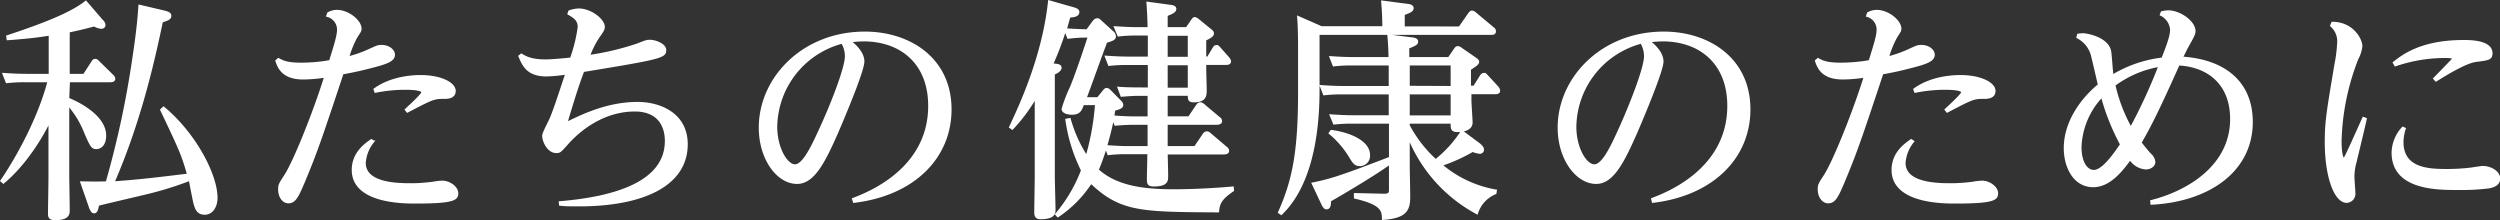
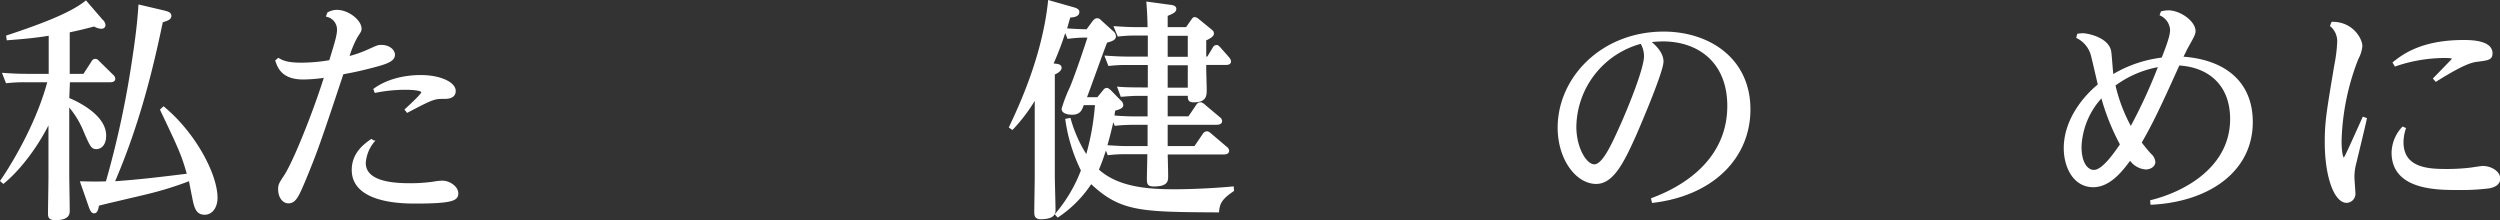
<svg xmlns="http://www.w3.org/2000/svg" viewBox="0 0 534.97 47.12">
  <rect x="0" y="0" width="534.97" height="47.12" fill="#333333" stroke="none" />
  <defs>
    <style>.cls-1{fill:#fff;stroke:#fff;stroke-miterlimit:10;stroke-width:0.4px;}</style>
  </defs>
  <g id="レイヤー_2" data-name="レイヤー 2">
    <g id="下地">
      <path class="cls-1" d="M14.62,21.11c1.1.45,7.9,3.35,7.9,7.9,0,1.95-1,2.7-1.9,2.7s-1.15-.4-2.5-3.55a19.74,19.74,0,0,0-3.5-5.7V37.21c0,1.25.1,6.7.1,7.8,0,.7,0,1.9-2.9,1.9-1.35,0-1.35-.6-1.35-1.3,0-1.2.1-6.55.1-7.6V26c-2.45,5-6.1,10-9.85,13.1l-.46-.4c.56-.8,7.26-10.55,10.11-21.3H5.42a32.72,32.72,0,0,0-4,.2l-.7-1.8c1.45.1,3,.2,5,.2h4.9V7.41c-2.8.5-6.25.8-9,1l-.1-.65c6-2,13.3-4.55,16.85-7.4l3.45,4a1.46,1.46,0,0,1,.55,1c0,.35-.25.6-.7.6a3.34,3.34,0,0,1-1.5-.5c-2.3.6-3.35.85-5.45,1.3V16h3.25l1.75-2.7c.15-.25.3-.5.65-.5s.45.15.7.4l3,2.95a1,1,0,0,1,.4.7c0,.55-.65.55-1,.55h-8.7ZM35,23c6.7,5.55,11.35,14.35,11.35,19.35,0,1.75-.9,3.4-2.55,3.4s-2.05-1.25-2.5-3.65c-.15-.7-.6-3-.7-3.6a71.23,71.23,0,0,1-9.35,2.9c-1.6.4-8.8,2.05-10.25,2.45-.15.85-.3,1.6-.85,1.6-.2,0-.55,0-1-1.35L17.37,39c.55,0,2.95.1,5.45,0a201.79,201.79,0,0,0,5.65-26.2c1-6.5,1.2-9.5,1.35-11.6l5.1,1.2c1,.25,1.55.4,1.55,1s-.6.85-1.8,1.2c-1.45,6.75-4.25,20.35-10.35,34.4,5.9-.4,10.5-1,15.9-1.65-1.2-4.35-2-5.95-5.75-13.85Z" />
      <path class="cls-1" d="M70.22,2.81a4,4,0,0,1,1.85-.5c2.5,0,5.1,2.2,5.1,3.8,0,.5-.1.6-.85,1.75a21,21,0,0,0-1.8,4.4,24.66,24.66,0,0,0,4.2-1.45c2-.9,2.15-1,2.9-1,1.65,0,2.7,1,2.7,1.9,0,1.25-1.6,1.8-4.45,2.55-2.3.6-4,1-6.55,1.45-5,15.05-5.65,16.85-8.15,22.9-1.4,3.3-2,4.7-3.45,4.7-1.15,0-2-1.2-2-2.8,0-.95.15-1.2,1.2-2.8,2.2-3.35,6.6-14.65,8.65-21.3a31.59,31.59,0,0,1-4.7.4c-4.5,0-5.3-2.5-5.75-3.8l.45-.4c.8.45,1.75,1,4.8,1a35.88,35.88,0,0,0,6.25-.55c1.15-3.75,1.7-5.45,1.7-6.75A3,3,0,0,0,70,3.41Zm9.7,27.45a8.13,8.13,0,0,0-1.85,4.6c0,4.55,7.25,4.55,10.1,4.55a35.71,35.71,0,0,0,4.65-.35,10.54,10.54,0,0,1,1.85-.2c1.5,0,3.2,1.2,3.2,2.5s-.75,2-8.9,2c-2.65,0-13.5,0-13.5-7,0-3.6,2.65-5.45,4-6.4Zm.2-11.15c3.9-2.85,9-2.85,9.9-2.85,4.3,0,7.3,1.55,7.3,3.2,0,1.45-1.55,1.5-2.15,1.5-2.25,0-2.4,0-8,2.95l-.35-.45c.7-.65,3.55-3.25,3.55-3.7,0-.75-3.05-.75-3.85-.75a33.1,33.1,0,0,0-6.2.65Z" />
-       <path class="cls-1" d="M119.77,43.26c12-1,22.7-4.3,22.7-13.1,0-3.25-1.6-6.5-6.65-6.5-5.5,0-10.55,2.85-14.25,6.9-1.6,1.8-1.75,2-2.5,2-1.85,0-2.85-2.4-2.85-3.5,0-.65,1.45-3.25,1.65-3.8.95-2.3,2.25-6.4,3.3-9.5a33.27,33.27,0,0,1-4.25.4c-4.1,0-5-2.25-5.8-4.15l.45-.35c.75.45,1.9,1.25,5.15,1.25,1.4,0,4-.25,5.45-.4a32.69,32.69,0,0,0,1.65-6.7c0-1.55-.9-2.1-2.2-2.85l.2-.55a6.87,6.87,0,0,1,2-.4c2.65,0,5.4,2.25,5.4,3.7,0,.55-.1.75-1.15,2.25a18.59,18.59,0,0,0-2,4,58.36,58.36,0,0,0,10.3-2.45c1.9-.75,2.1-.8,2.65-.8,1.35,0,3.35.85,3.35,2,0,1.5-.75,1.75-17.55,4.5-1.3,3.45-2.1,6.1-3.6,11.1,3.25-1.6,8.75-4.3,15.2-4.3,4.9,0,10.55,2.4,10.55,8.85,0,9-9.8,13.1-23,13.1-2,0-3.15,0-4.15-.15Z" />
-       <path class="cls-1" d="M182.52,42.56c2.9-1.1,16.3-6.15,16.3-19.9,0-9.3-6.2-14-14-14a24.6,24.6,0,0,0-2.85.2c.65.5,2.8,2.25,2.8,4.3s-4.4,12.4-5.65,15.3c-2.75,6.2-5,10.7-8.55,10.7-4.2,0-8-5.15-8-11.85,0-10.6,9.25-20.35,22.5-20.35,9.55,0,18.35,5.55,18.35,16.45,0,10.4-8,18.3-20.7,19.8Zm-16.4-15.45c0,4.55,2.2,8.25,4,8.25s3.75-4.1,5.7-8.45C177.47,23.36,181,14.76,181,12a5.71,5.71,0,0,0-.8-2.85A18.89,18.89,0,0,0,166.12,27.11Z" />
      <path class="cls-1" d="M236.17,19.46c.2-.25.4-.45.65-.45s.55.25.8.5l2.1,2.15a1.18,1.18,0,0,1,.45.8c0,.45-.35.7-1.7,1.05a13.15,13.15,0,0,0-.2,1.4c.75.05,2.55.2,4.7.2h2.8v-4.8h-1.9c-1.35,0-2,.05-3.9.2l-.65-1.75q1.58.15,5,.15h1.5v-5.2h-4.55a30.4,30.4,0,0,0-3.95.2l-.7-1.8c1.55.1,3.05.2,5.05.2h4.15V7.41h-2.6a29.7,29.7,0,0,0-3.9.2l-.75-1.8c1.55.1,3,.2,5,.2h2.2c0-.35-.05-3-.25-5.45l4.75.65c.55.05,1.25.15,1.25.7s-.6.85-1.85,1.35V6h4.25l1.15-1.65c.2-.3.35-.5.6-.5a1.57,1.57,0,0,1,.75.4l2.7,2.2c.3.25.45.4.45.75,0,.5-.95,1-1.65,1.3v3.8h.55l1.15-1.9c.2-.35.35-.55.65-.55a1.09,1.09,0,0,1,.7.4l1.9,2.15c.25.35.35.5.35.75,0,.55-.65.55-1.05.55h-4.25v1.15c0,.7.1,3.7.1,4.3,0,1.25,0,2.55-2.55,2.55-1.1,0-1.1-.45-1.1-1.4h-4.7v4.8h4.75l1.65-2.45c.3-.45.5-.55.7-.55a1.48,1.48,0,0,1,1,.5l3.1,2.6a1,1,0,0,1,.45.7c0,.6-.8.6-1,.6H249.67v4.95h6.05l1.8-2.65a.94.94,0,0,1,.7-.5c.35,0,.55.2.85.45l3.35,2.85a.86.86,0,0,1,.4.65c0,.6-.7.6-1,.6H249.67c.1,3.9.1,4.35.1,4.85,0,.95,0,2-2.85,2-1.1,0-1.3-.3-1.3-1.3s.1-4.8.1-5.6h-4.65a29.32,29.32,0,0,0-3.9.2l-.55-1.4a45.77,45.77,0,0,1-1.7,4.75c4.1,3.75,10.25,4.35,16.25,4.35,4.9,0,10.05-.35,12.65-.6l.05.65c-2.65,1.8-3.05,2.8-3.2,4.5-16.5-.1-20.85-.1-27.2-6.15a25,25,0,0,1-7.1,7.2l-.4-.45a31.78,31.78,0,0,0,5.55-9.4,35.29,35.29,0,0,1-3.35-10.85l.75-.15a28.67,28.67,0,0,0,3.6,8,53.59,53.59,0,0,0,2-11.15h-2.75c-.45,1.25-.75,2.05-2.4,2.05-.7,0-2-.2-2-1.05a31.4,31.4,0,0,1,1.7-4.45c1-2.25,3.3-9.1,3.9-11a28.76,28.76,0,0,0-4.4.25l-.65-1.6a66,66,0,0,1-2.75,7.25l.9.1c.25.05.9.1.9.65s-.8,1.05-1.45,1.3V37.66c0,1.15.15,6.2.15,7.25,0,.7-.1,1.8-3,1.8-1.15,0-1.15-.75-1.15-1.4,0-1,.1-6.35.1-7.45v-17a35.93,35.93,0,0,1-5,6.7l-.5-.35c2.1-4.45,7.1-15.1,8.35-26.95l5.1,1.45c.95.25,1.2.5,1.2.85,0,.75-.8.95-1.9,1-.5,1.65-.5,1.85-.8,2.7.75.05,3,.2,4.55.2l1.4-1.9c.15-.15.4-.45.7-.45s.4,0,.75.35L238,6.76a1.37,1.37,0,0,1,.6,1c0,.6-.55.85-1.85,1.2C236,10.81,233,19.26,232.32,21h2.6Zm2,6c-.5,2.45-1.15,4.75-1.45,5.8,2.55.15,3.15.2,4.75.2h4.3V26.51h-3.2a36.82,36.82,0,0,0-3.9.2Zm16.2-18h-4.7v4.9h4.7Zm0,6.3h-4.7v5.2h4.7Z" />
-       <path class="cls-1" d="M312.32,5.86l2.05-2.95c.2-.25.35-.45.6-.45s.5.15.85.45l3.7,3.1a.83.83,0,0,1,.4.65c0,.6-.45.6-.95.6h-36.8v12c0,11.6-2.45,21.25-8,26.55l-.5-.35c3.15-7,4.3-13.3,4.3-25.75v-10c0-1.65-.05-4.5-.2-6.1l5,2.2H296c0-2.5-.15-4.3-.25-5.5L301,1c.5.05,1.3.15,1.3.75s-.7.85-1.9,1.3v2.8Zm3.1,12.7,1.45-2.3c.15-.2.3-.45.65-.45a.93.93,0,0,1,.65.35l2.3,2.5a1.44,1.44,0,0,1,.35.75c0,.55-.6.55-.95.55h-5.2v1.5c0,.75.25,4.1.25,4.75,0,1.35-1.45,1.85-3.05,1.85-1.25,0-1.25-.55-1.25-1.8h-9.15v.6a27.34,27.34,0,0,0,5.75,7.4,25.24,25.24,0,0,0,5.6-6.2l3.7,2.75c.3.25.85.75.85,1.2a.7.7,0,0,1-.75.7,5.62,5.62,0,0,1-1.5-.4,35.68,35.68,0,0,1-6.65,3,24.36,24.36,0,0,0,11.65,5.45l-.1.6a6.79,6.79,0,0,0-3.95,4.3,32.1,32.1,0,0,1-14.6-16.2v6.05c0,1,.1,5.5.1,6.45,0,2.7-.4,4.55-5.65,4.9-.05-1.75-.1-3.2-6-4.55v-.8l6.3.15c1.2,0,1.2-.55,1.2-1.05V35c-3.1,2.3-11.25,7.1-12.8,7.95,0,.65,0,1.65-.75,1.65-.4,0-.6-.3-.95-1l-2.05-4.35c4.1-.8,6.9-1.8,16.55-5.5V26.26h-8.05a33,33,0,0,0-3.9.2l-.75-1.8c1.45.1,3,.2,5,.2h7.65V20h-10.1a30.4,30.4,0,0,0-3.95.2l-.7-1.8c1.4.1,3,.2,5.05.2h9.7V13.81h-8.05c-1.35,0-2,0-3.95.2l-.7-1.8c1.45.1,3,.2,5,.2h7.65c0-1.45-.1-3.4-.25-4.85l4.8.6c.6.05,1.4.15,1.4.75,0,.45-.35.7-1.9,1.3v2.2h8.65l1.3-1.9c.15-.2.35-.45.6-.45a1.49,1.49,0,0,1,.85.4l2.9,2c.45.3.65.5.65.8,0,.5-.95,1-1.75,1.55v3.7ZM284.87,28c4.2.55,8.1,2.4,8.1,5.15a2,2,0,0,1-2,2.2c-.95,0-1.3-.45-2.25-2.05a20.15,20.15,0,0,0-4.2-4.8Zm25.75-9.4V13.81h-9.15v4.75ZM301.47,20v4.9h9.15V20Z" />
      <path class="cls-1" d="M353.52,42.56c2.9-1.1,16.3-6.15,16.3-19.9,0-9.3-6.2-14-14-14a24.6,24.6,0,0,0-2.85.2c.65.5,2.8,2.25,2.8,4.3s-4.4,12.4-5.65,15.3c-2.75,6.2-5,10.7-8.55,10.7-4.2,0-8.05-5.15-8.05-11.85,0-10.6,9.25-20.35,22.5-20.35,9.55,0,18.35,5.55,18.35,16.45,0,10.4-8,18.3-20.7,19.8Zm-16.4-15.45c0,4.55,2.2,8.25,4.05,8.25s3.75-4.1,5.7-8.45C348.47,23.36,352,14.76,352,12a5.71,5.71,0,0,0-.8-2.85A18.89,18.89,0,0,0,337.12,27.11Z" />
-       <path class="cls-1" d="M399.72,2.81a4,4,0,0,1,1.85-.5c2.5,0,5.1,2.2,5.1,3.8,0,.5-.1.6-.85,1.75a21,21,0,0,0-1.8,4.4,24.66,24.66,0,0,0,4.2-1.45c1.95-.9,2.15-1,2.9-1,1.65,0,2.7,1,2.7,1.9,0,1.25-1.6,1.8-4.45,2.55-2.3.6-3.95,1-6.55,1.45-5,15.05-5.65,16.85-8.15,22.9-1.4,3.3-2,4.7-3.45,4.7-1.15,0-2.05-1.2-2.05-2.8,0-.95.15-1.2,1.2-2.8,2.2-3.35,6.6-14.65,8.65-21.3a31.59,31.59,0,0,1-4.7.4c-4.5,0-5.3-2.5-5.75-3.8l.45-.4c.8.45,1.75,1,4.8,1a35.88,35.88,0,0,0,6.25-.55c1.15-3.75,1.7-5.45,1.7-6.75a3,3,0,0,0-2.25-2.9Zm9.7,27.45a8.13,8.13,0,0,0-1.85,4.6c0,4.55,7.25,4.55,10.1,4.55a35.71,35.71,0,0,0,4.65-.35,10.54,10.54,0,0,1,1.85-.2c1.5,0,3.2,1.2,3.2,2.5s-.75,2-8.9,2c-2.65,0-13.5,0-13.5-7,0-3.6,2.65-5.45,4-6.4Zm.2-11.15c3.9-2.85,9-2.85,9.9-2.85,4.3,0,7.3,1.55,7.3,3.2,0,1.45-1.55,1.5-2.15,1.5-2.25,0-2.4,0-8,2.95l-.35-.45c.7-.65,3.55-3.25,3.55-3.7,0-.75-3.05-.75-3.85-.75a33.1,33.1,0,0,0-6.2.65Z" />
      <path class="cls-1" d="M444.67,7.41a6.61,6.61,0,0,1,1.05-.1c.8,0,5.35.8,5.85,3.7.15.8.35,4.45.5,5.15a26.65,26.65,0,0,1,10.65-3.65c1.75-4.35,1.85-5.45,1.85-6.15a3.82,3.82,0,0,0-2.2-3.2l.2-.55a6.75,6.75,0,0,1,1.4-.2c2.5,0,5.65,2.25,5.65,4.25,0,.65-.35,1.25-1.7,3.65-.05.1-.65,1.35-1,2,9.25.6,14.95,5.4,14.95,13.8,0,10.55-9.35,16.9-21.5,17.5l-.05-.6c7.3-1.8,17.1-7.15,17.1-17.55,0-7.4-4.75-11.3-11.2-11.65-4.55,10.15-6.15,13.25-8.15,16.7a31.22,31.22,0,0,0,2.1,2.55,2.41,2.41,0,0,1,.85,1.6c0,.8-.85,1.4-1.85,1.4a4.35,4.35,0,0,1-3.35-2c-1.65,2.25-4.3,5.8-7.9,5.8-4.1,0-6.1-4.15-6.1-8.15,0-6.1,4.25-11.1,7.3-13.55-.2-.85-1.35-5.9-1.55-6.55A6,6,0,0,0,444.52,8Zm.55,24c0,3.45,1.35,5.15,2.85,5.15,2,0,4.65-4,5.8-5.65a48.41,48.41,0,0,1-4.1-10.25A16.63,16.63,0,0,0,445.22,31.41Zm16.85-17.3a22.44,22.44,0,0,0-9.6,4.1,34.61,34.61,0,0,0,3.5,9.15A112.63,112.63,0,0,0,462.07,14.11Z" />
      <path class="cls-1" d="M499.07,4.86c4.4,0,6.25,3.6,6.25,5a7.11,7.11,0,0,1-.85,2.7,51.73,51.73,0,0,0-3.6,17.6c0,2,.25,3.8.7,3.8.2,0,.6-.85,4.15-8.75l.55.2c-.3,1.5-1.9,8-2.2,9.3a11.75,11.75,0,0,0-.45,3.15c0,.55.2,2.9.2,3.35a1.75,1.75,0,0,1-1.65,2c-2.55,0-4.5-5.55-4.5-12.75,0-4.5.4-6.65,2.05-16.55a31.58,31.58,0,0,0,.6-4.7,4.35,4.35,0,0,0-1.5-3.7Zm15.55,22.65a9.52,9.52,0,0,0-.5,2.9c0,5.9,5.9,5.95,9.65,5.95a43.56,43.56,0,0,0,5-.3c.25-.05,2.35-.35,2.45-.35,1.9,0,3.6,1.15,3.6,2.5s-1.4,1.75-2.2,1.9a48.09,48.09,0,0,1-6.65.35c-4.5,0-14,0-14-7.8a8.08,8.08,0,0,1,2.2-5.35Zm-2.4-14.1c1.85-1.45,5.8-4.65,14.95-4.65,1.6,0,6,.05,6,2.65,0,1.25-.8,1.3-3,1.6-.95.1-2.7.35-8.9,4.25l-.4-.45c.45-.45,4.1-4.2,4.1-4.25,0-.35-1.35-.35-1.85-.35A32.88,32.88,0,0,0,512.57,14Z" />
    </g>
  </g>
</svg>